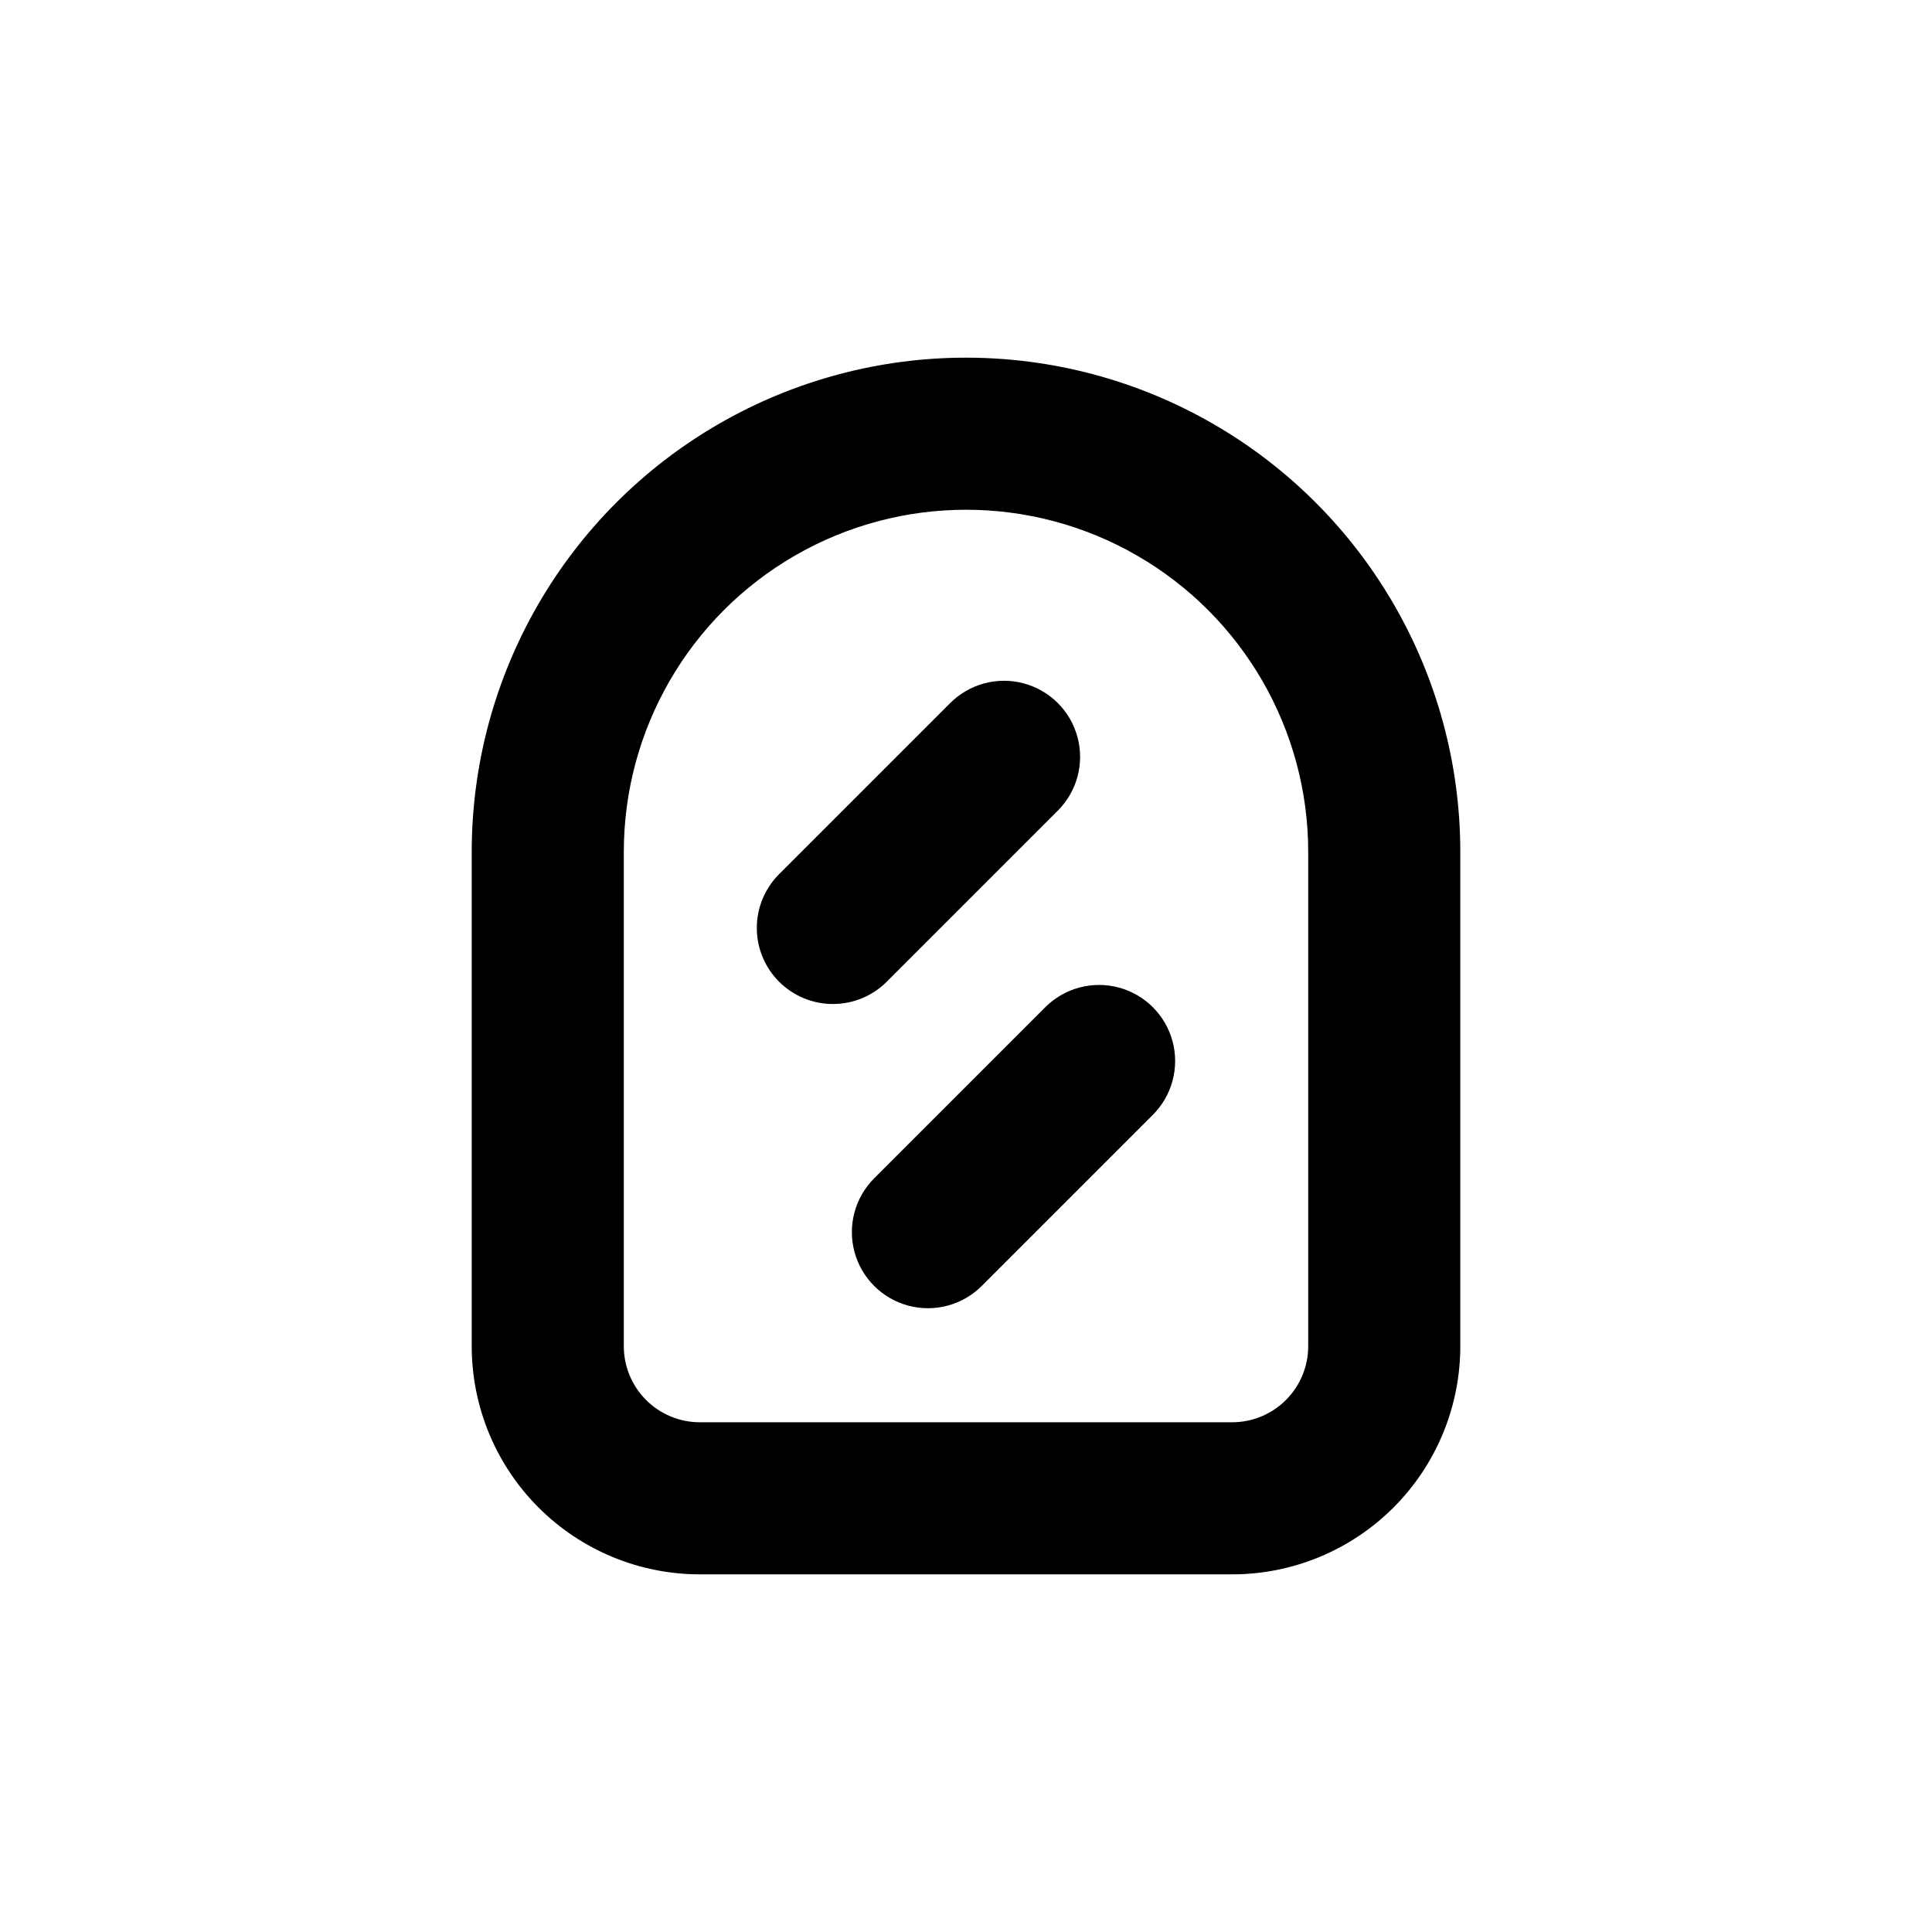
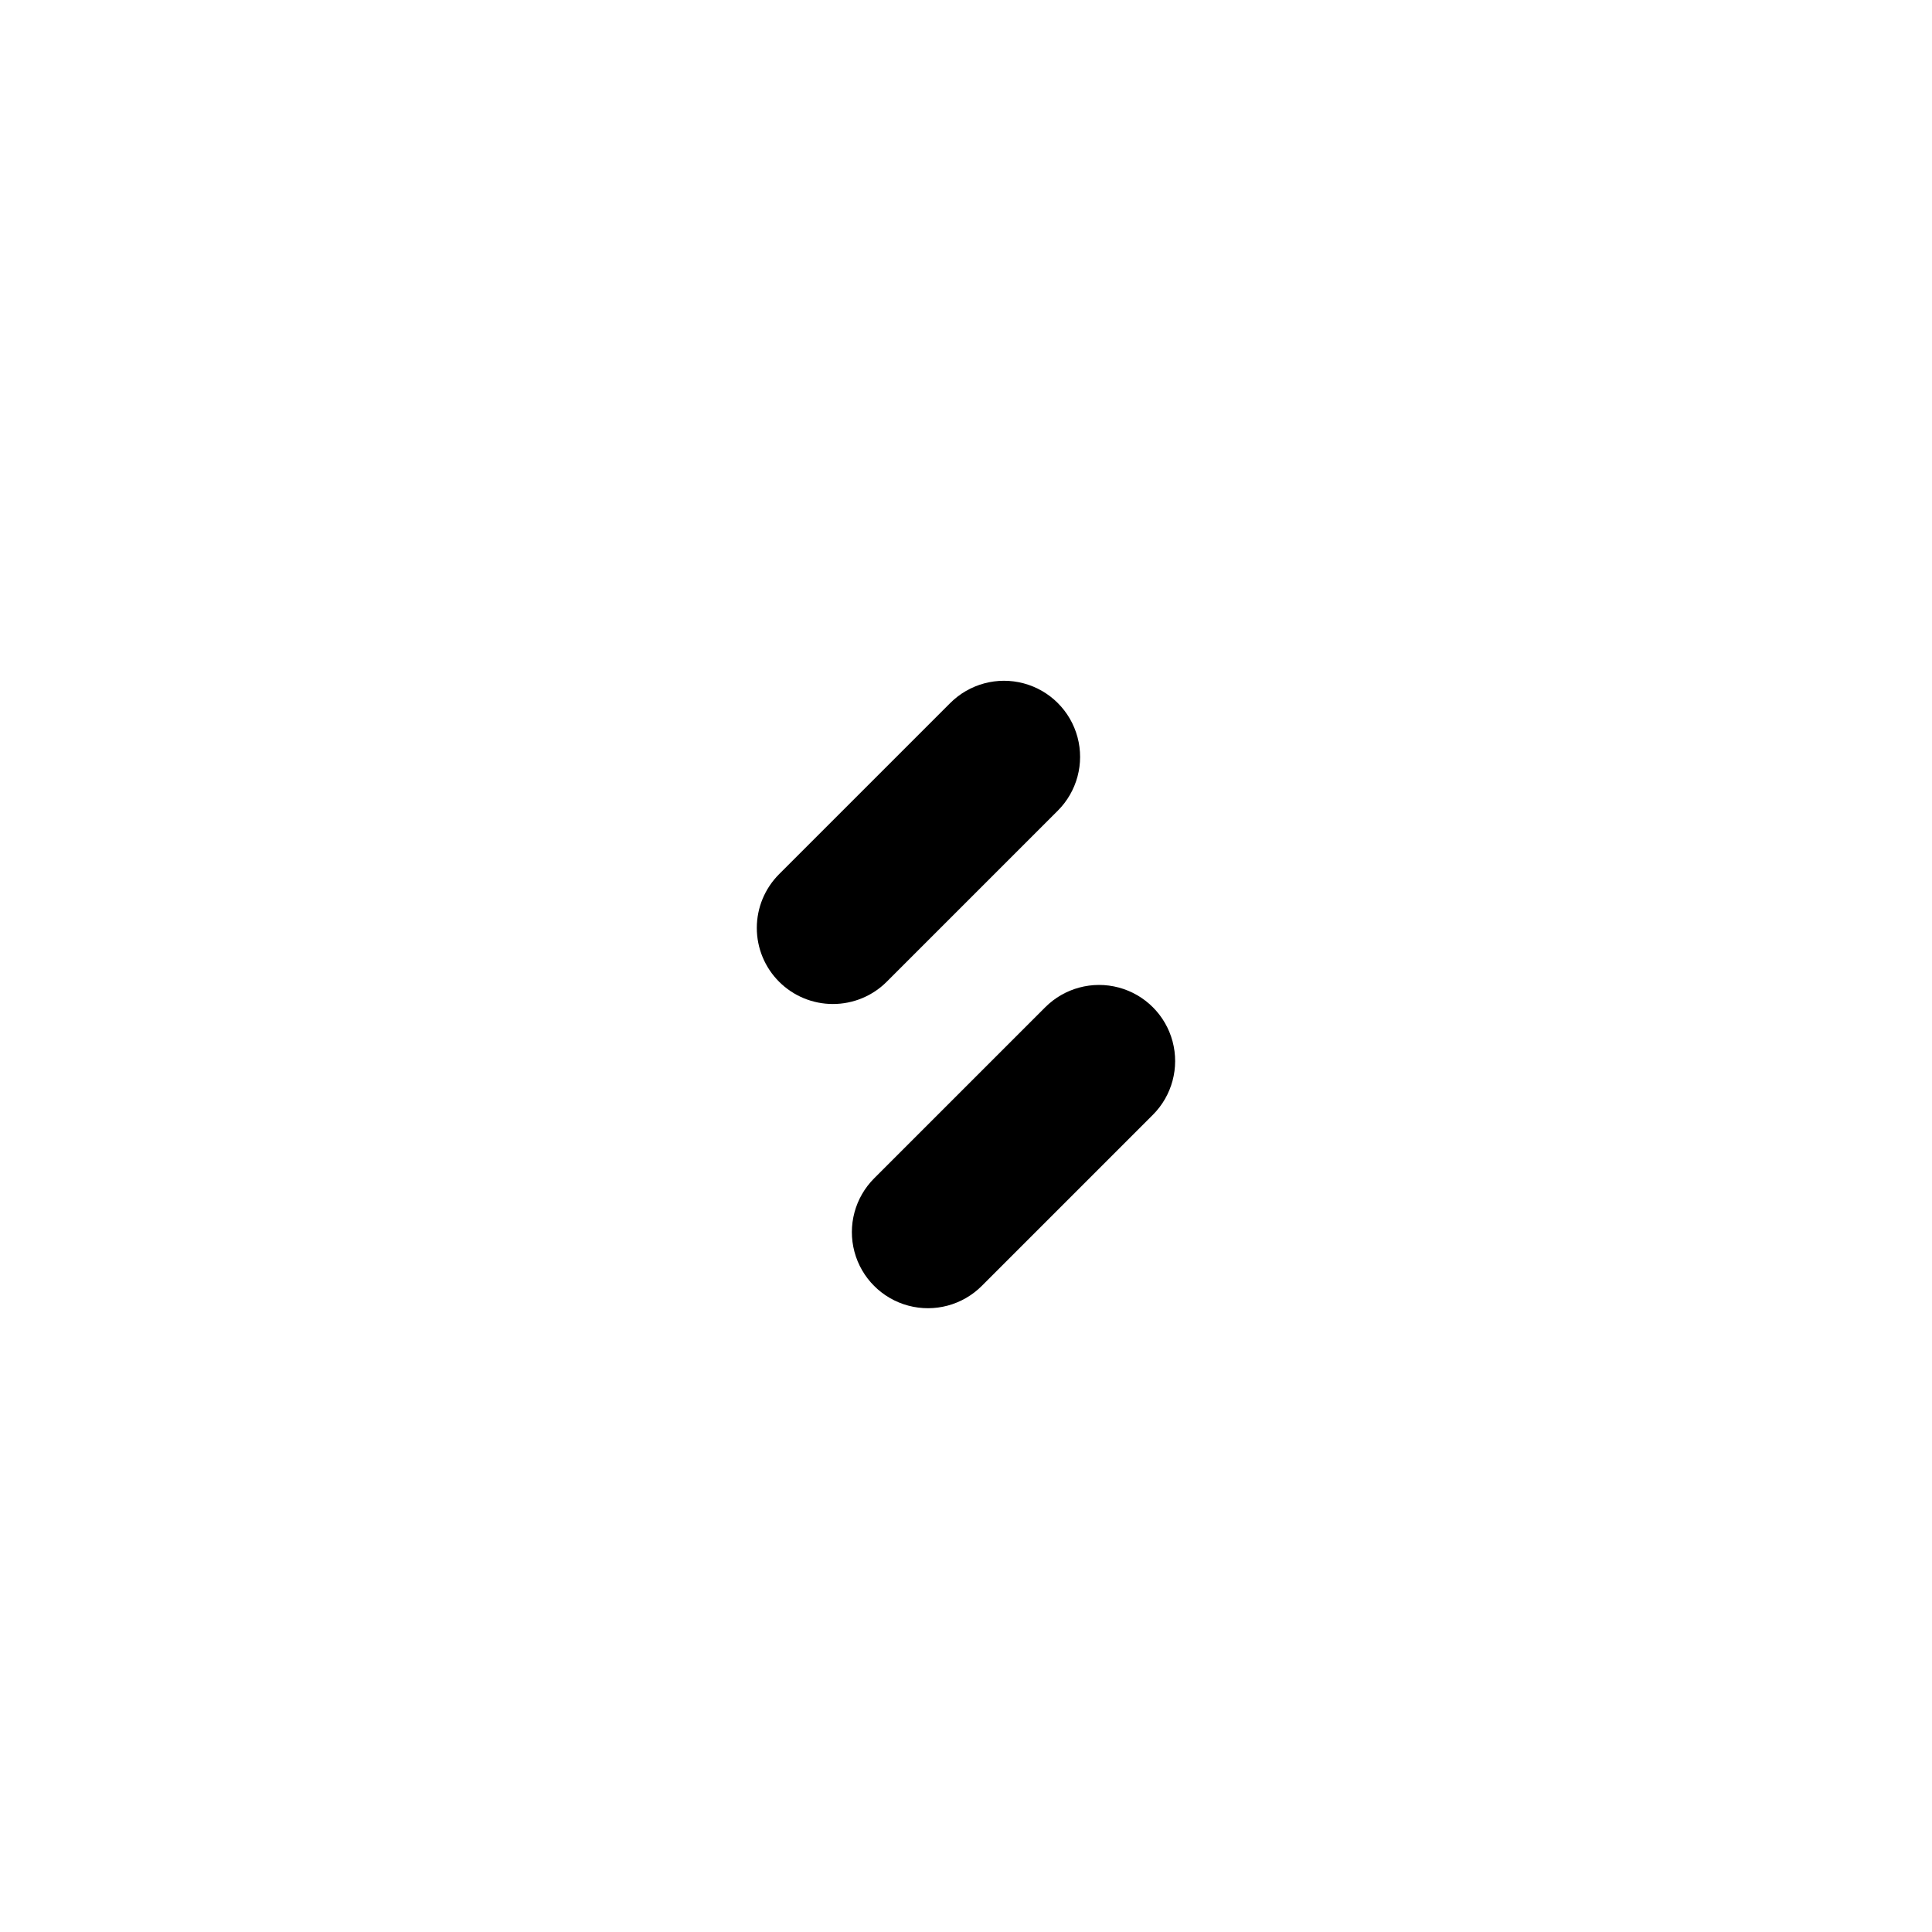
<svg xmlns="http://www.w3.org/2000/svg" fill="#000000" width="800px" height="800px" version="1.1" viewBox="144 144 512 512">
  <g>
-     <path d="m405.04 561.22h65.496c16.035 0 31.414-6.371 42.75-17.707 11.34-11.34 17.707-26.719 17.707-42.75v-130.99c0-46.797-24.965-90.043-65.496-113.44-40.527-23.398-90.461-23.398-130.99 0s-65.496 66.645-65.496 113.44v130.99c0 16.031 6.371 31.41 17.707 42.75 11.34 11.336 26.715 17.707 42.75 17.707zm-95.723-60.457v-130.99c0-32.398 17.285-62.336 45.344-78.535s62.625-16.199 90.684 0 45.344 46.137 45.344 78.535v130.99c0 5.344-2.121 10.469-5.902 14.25-3.777 3.777-8.906 5.902-14.25 5.902h-141.07c-5.344 0-10.469-2.125-14.25-5.902-3.777-3.781-5.902-8.906-5.902-14.25z" />
    <path d="m364.73 410.07c5.348 0.004 10.477-2.117 14.258-5.894l45.344-45.344c5.094-5.094 7.082-12.516 5.219-19.477-1.863-6.957-7.301-12.391-14.258-14.258-6.957-1.863-14.383 0.125-19.477 5.219l-45.344 45.344c-3.781 3.781-5.91 8.906-5.91 14.258 0 5.348 2.125 10.477 5.91 14.254 3.781 3.781 8.91 5.902 14.258 5.898z" />
    <path d="m375.66 456.27c-5.094 5.094-7.082 12.52-5.219 19.477 1.863 6.957 7.301 12.395 14.258 14.258 6.957 1.863 14.383-0.125 19.477-5.219l45.344-45.344c5.094-5.094 7.082-12.516 5.219-19.477-1.863-6.957-7.301-12.391-14.258-14.258-6.957-1.863-14.383 0.125-19.477 5.219z" />
  </g>
</svg>